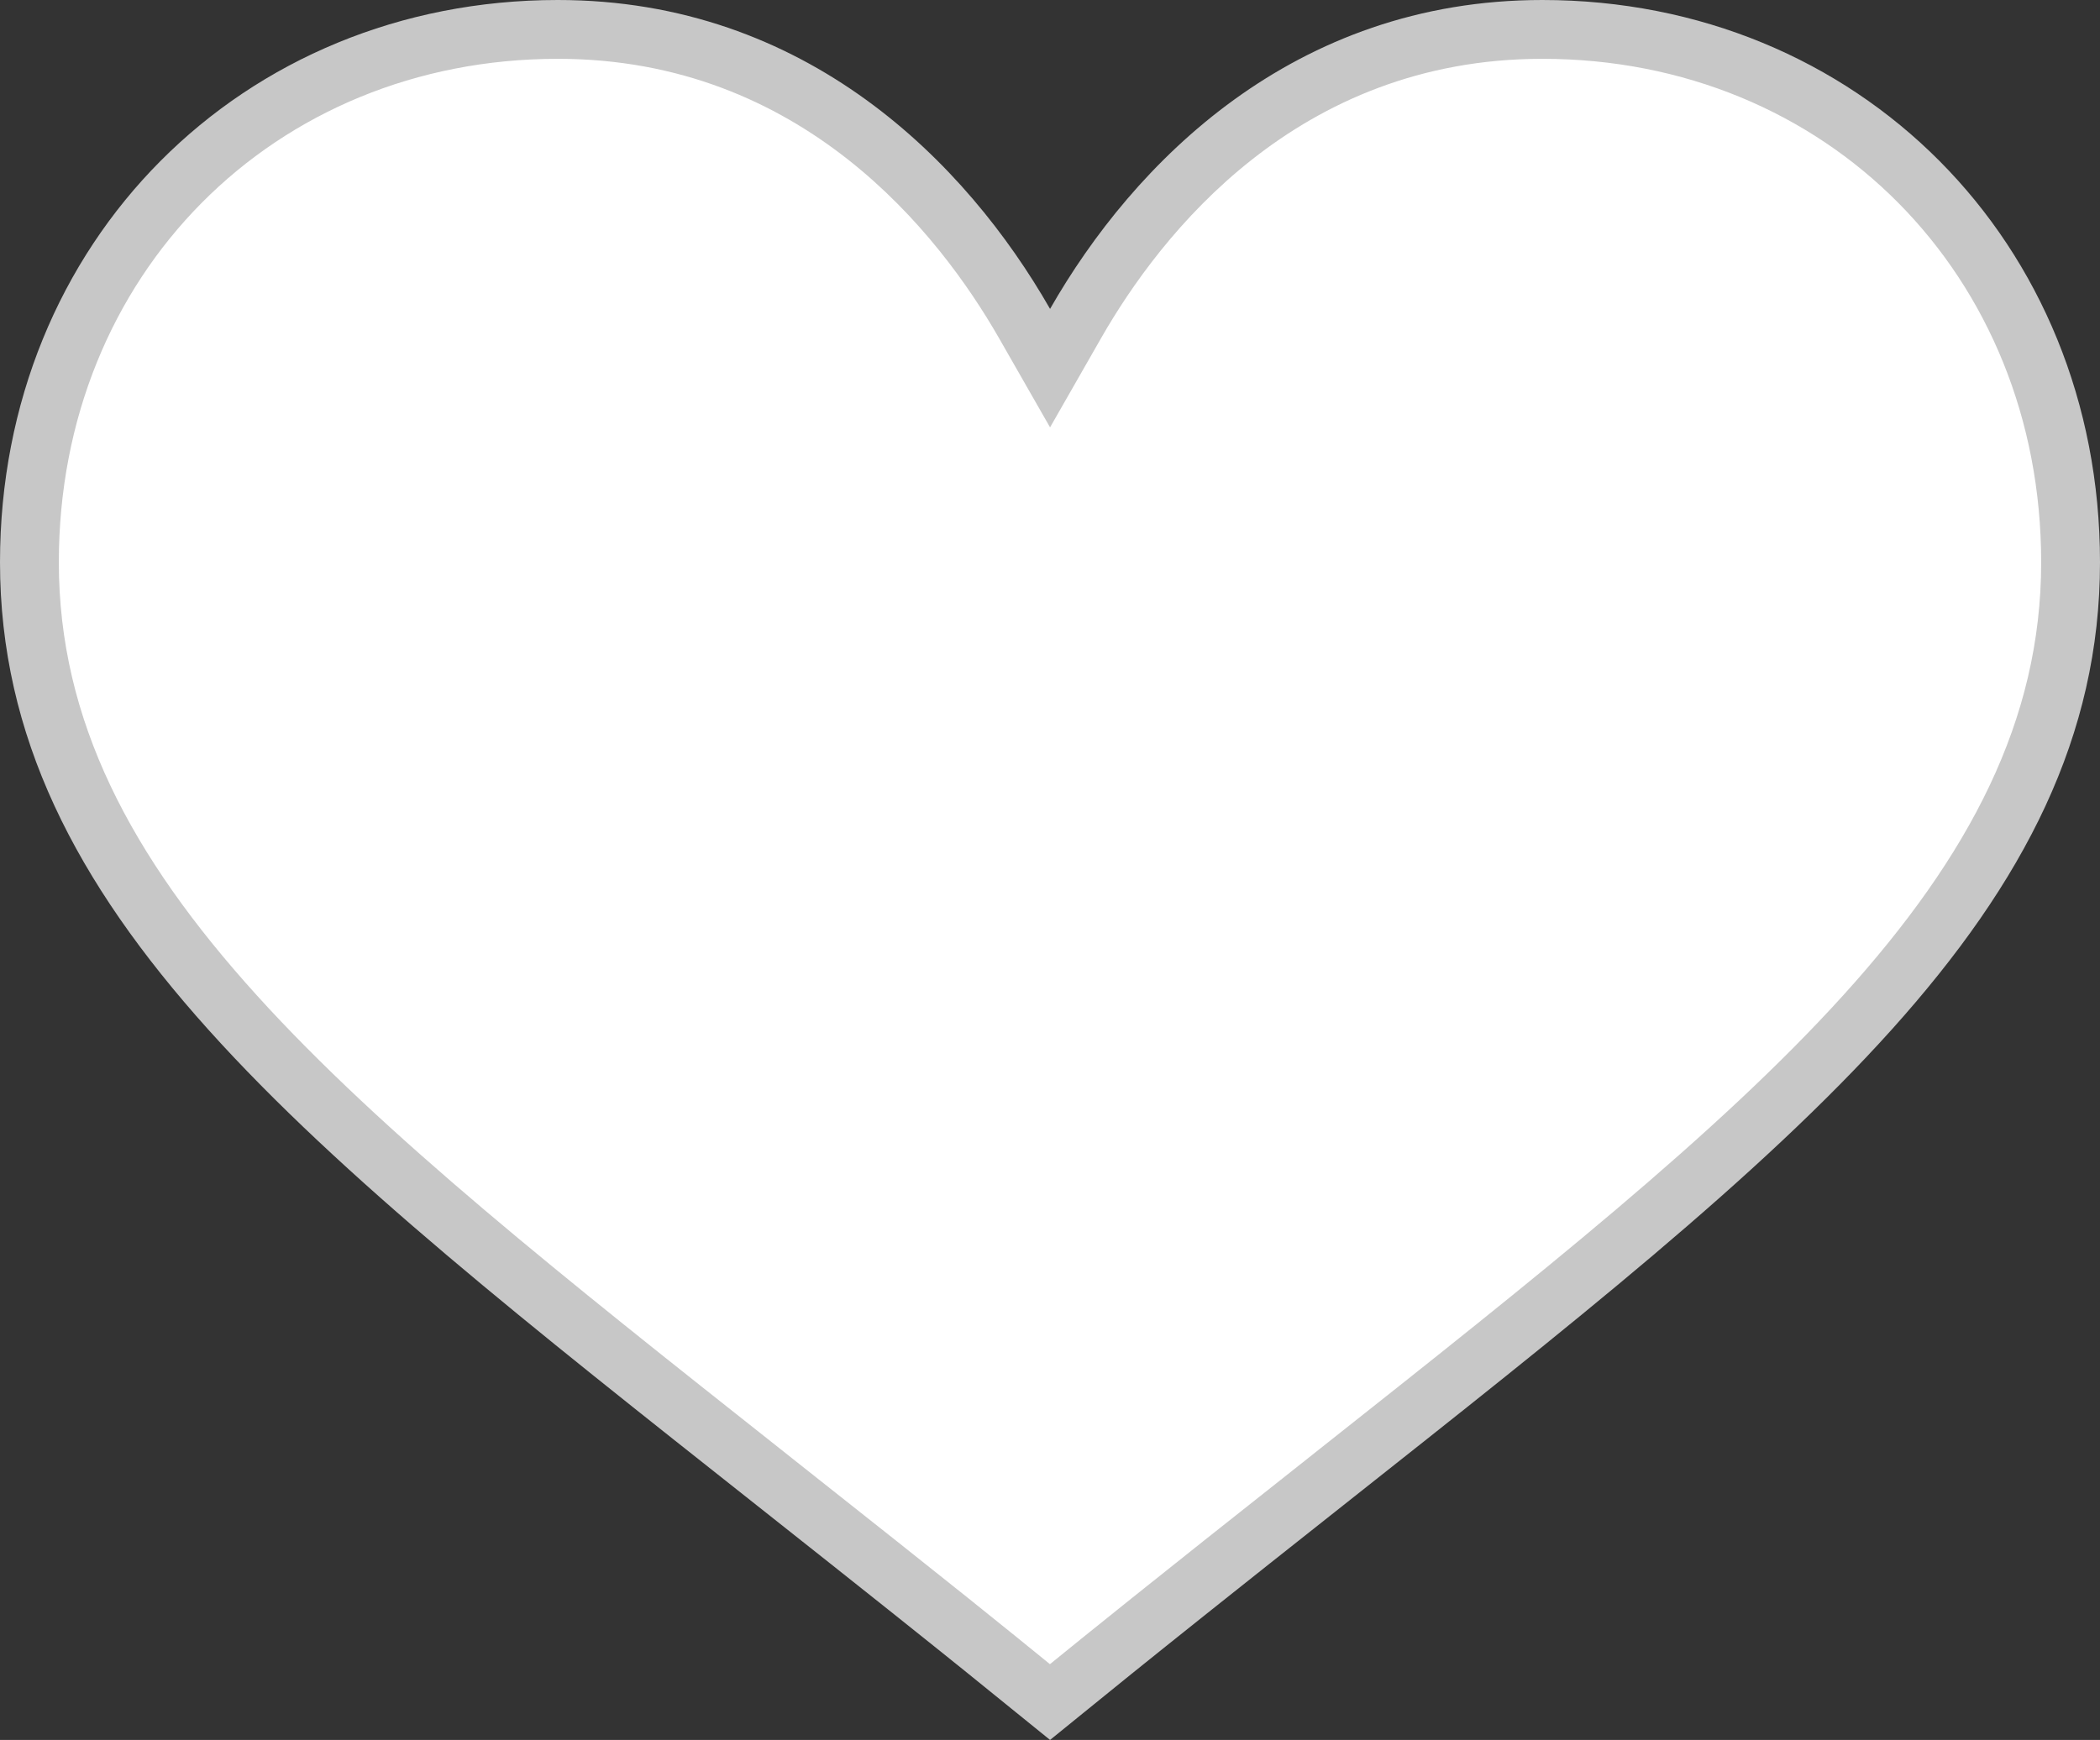
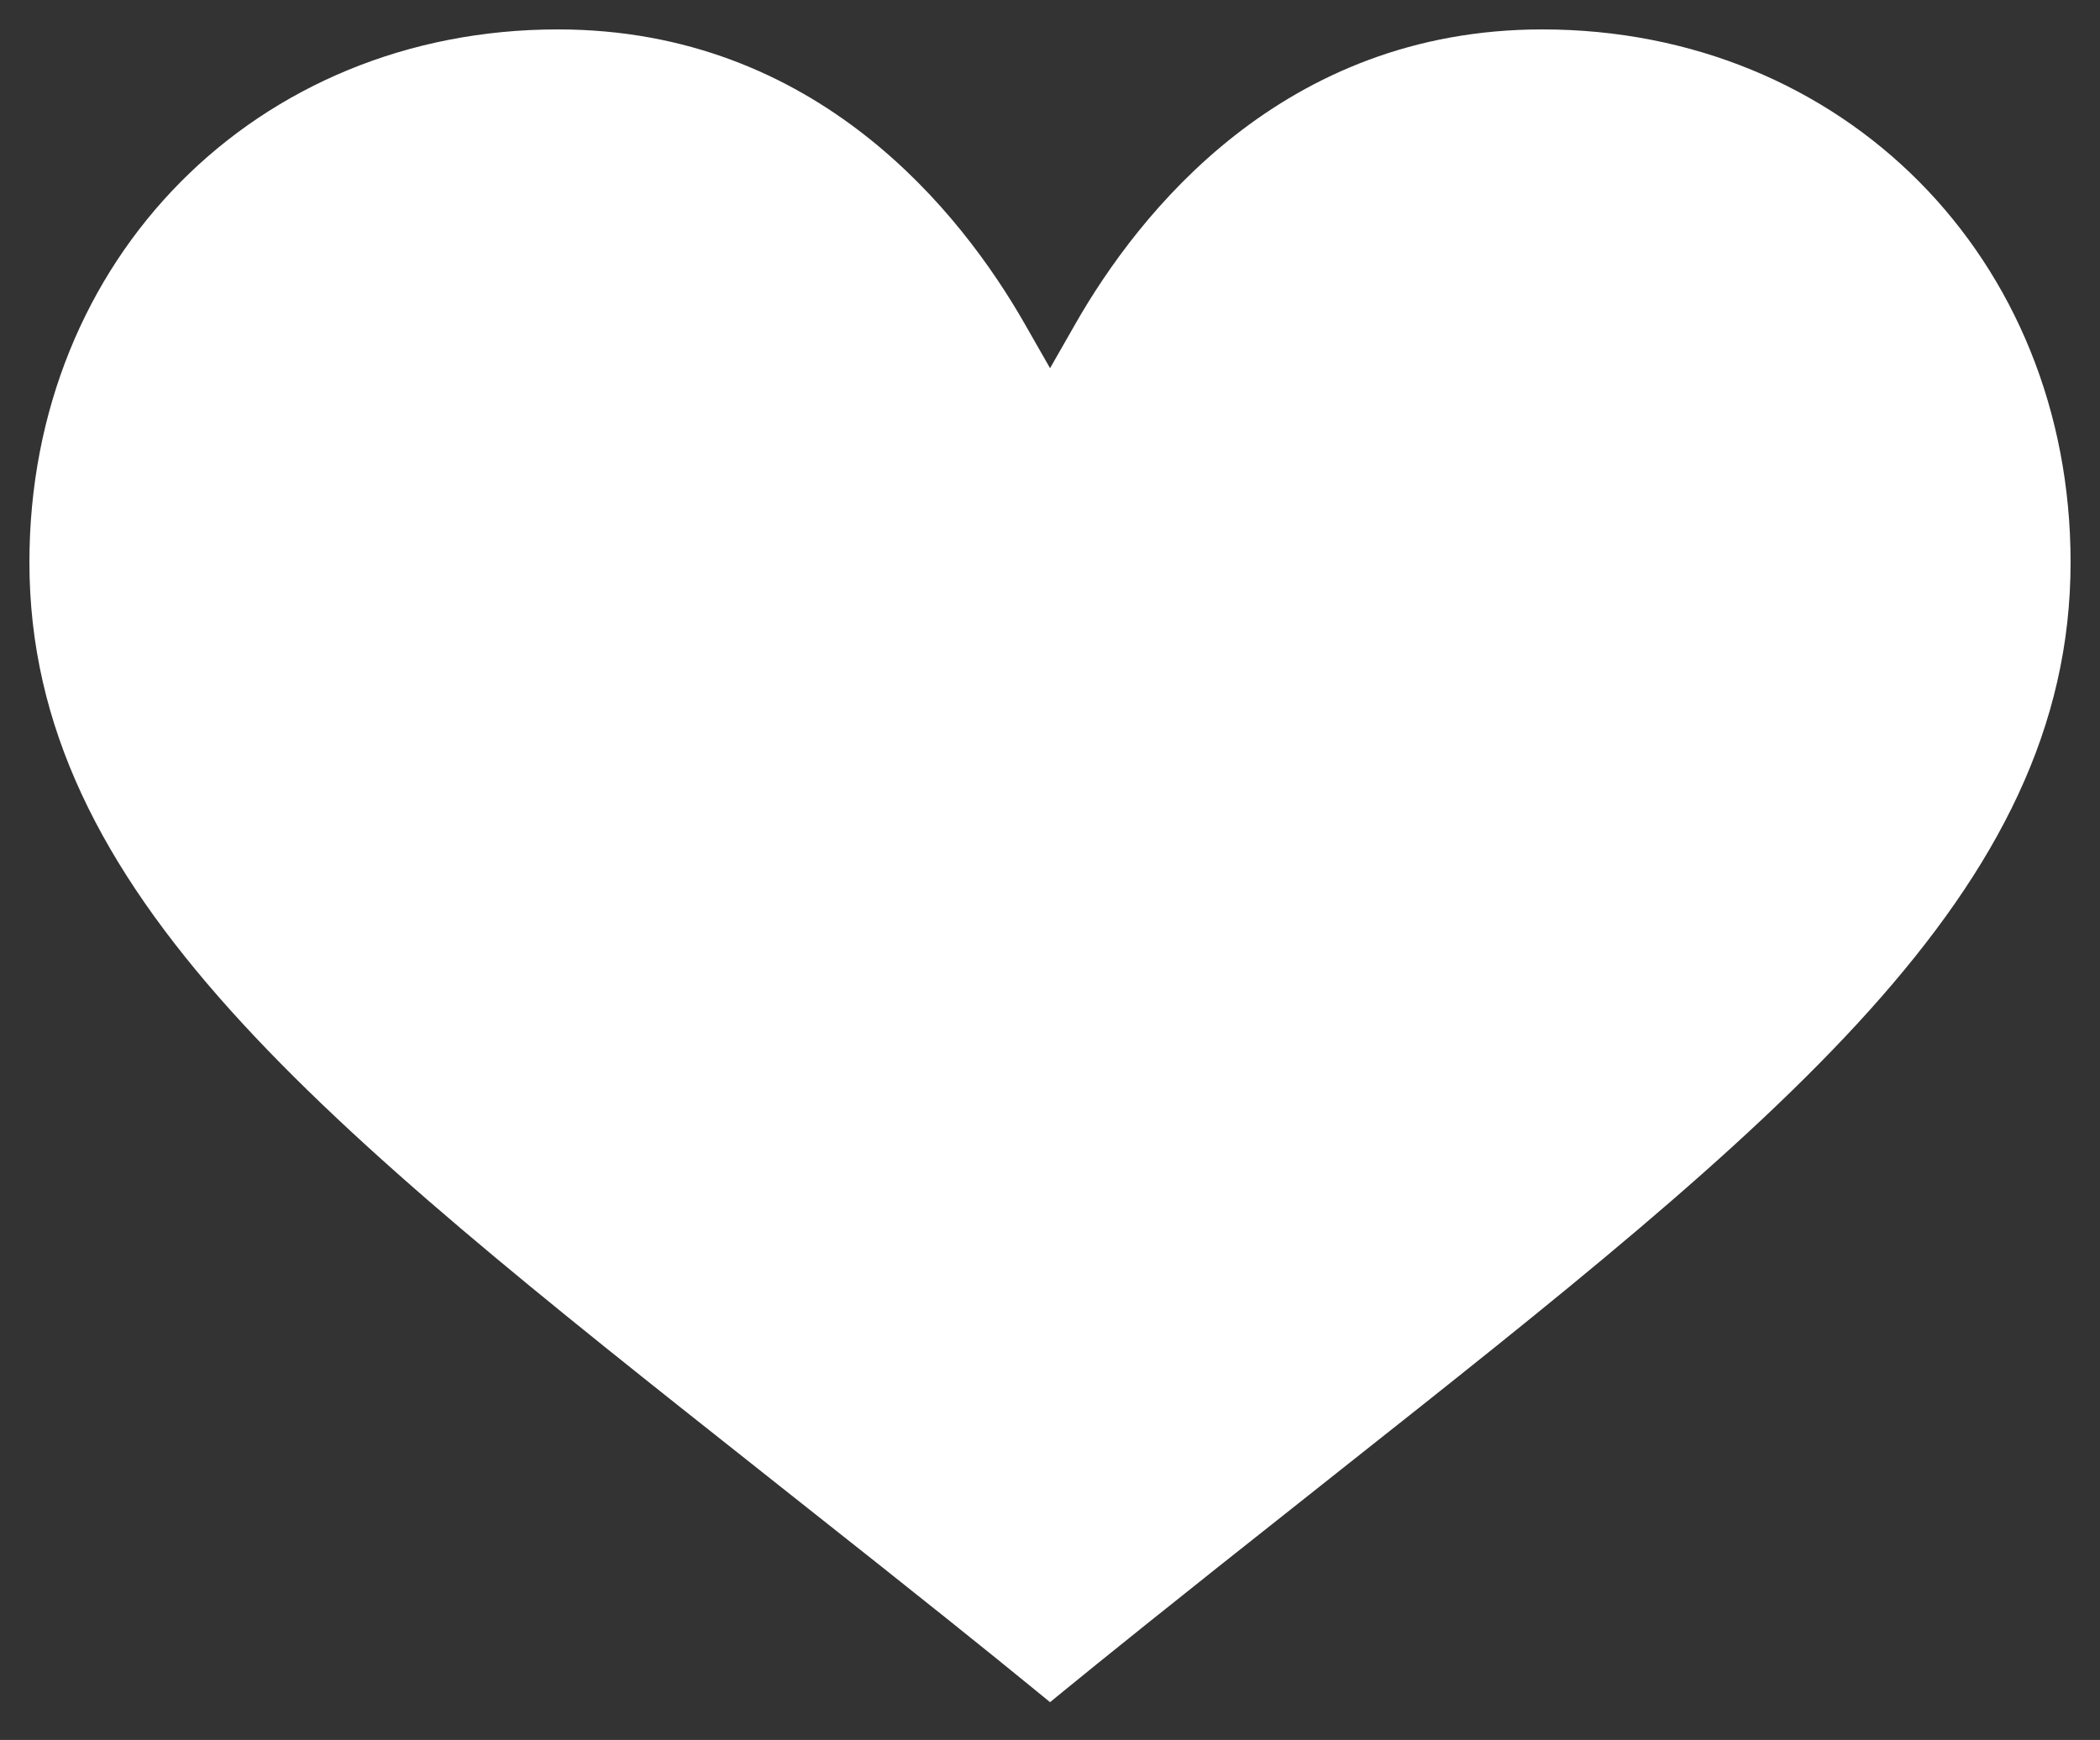
<svg xmlns="http://www.w3.org/2000/svg" width="17.847" height="14.791" viewBox="0 0 17.847 14.791">
  <rect x="0" y="0" width="17.847" height="14.791" fill="#333333" stroke="none" />
  <g transform="translate(0 -43.839)" fill="#fff">
    <path d="M 8.924 58.309 C 8.865 58.261 8.809 58.215 8.75 58.167 C 8.415 57.894 7.998 57.555 6.583 56.437 L 6.476 56.352 C 2.727 53.385 0.25 51.425 0.25 48.619 C 0.25 46.036 2.181 44.089 4.741 44.089 C 6.947 44.089 8.173 45.655 8.707 46.589 L 8.924 46.969 L 9.141 46.589 C 9.675 45.655 10.9 44.089 13.107 44.089 C 15.667 44.089 17.597 46.036 17.597 48.619 C 17.597 51.425 15.121 53.385 11.371 56.352 L 11.264 56.437 C 9.826 57.574 9.353 57.959 9.04 58.214 C 8.999 58.247 8.961 58.278 8.924 58.309 Z" stroke="none" />
-     <path d="M 4.741 44.339 C 2.323 44.339 0.5 46.179 0.5 48.619 C 0.5 51.304 2.939 53.234 6.631 56.156 L 6.738 56.241 C 8.154 57.36 8.572 57.7 8.907 57.973 C 8.913 57.978 8.918 57.982 8.923 57.986 C 9.238 57.73 9.731 57.33 11.109 56.241 L 11.216 56.156 C 14.908 53.234 17.347 51.304 17.347 48.619 C 17.347 46.179 15.524 44.339 13.107 44.339 C 11.026 44.339 9.865 45.827 9.358 46.713 L 8.924 47.472 L 8.49 46.713 C 7.982 45.827 6.821 44.339 4.741 44.339 M 4.741 43.839 C 6.855 43.839 8.213 45.222 8.924 46.465 C 9.634 45.222 10.993 43.839 13.107 43.839 C 15.789 43.839 17.847 45.894 17.847 48.619 C 17.847 51.574 15.269 53.586 11.419 56.633 C 9.544 58.116 9.323 58.309 8.924 58.63 C 8.435 58.237 8.313 58.124 6.428 56.633 C 2.578 53.586 0 51.574 0 48.619 C 0 45.894 2.058 43.839 4.741 43.839 Z" stroke="none" fill="#c7c7c7" />
  </g>
</svg>